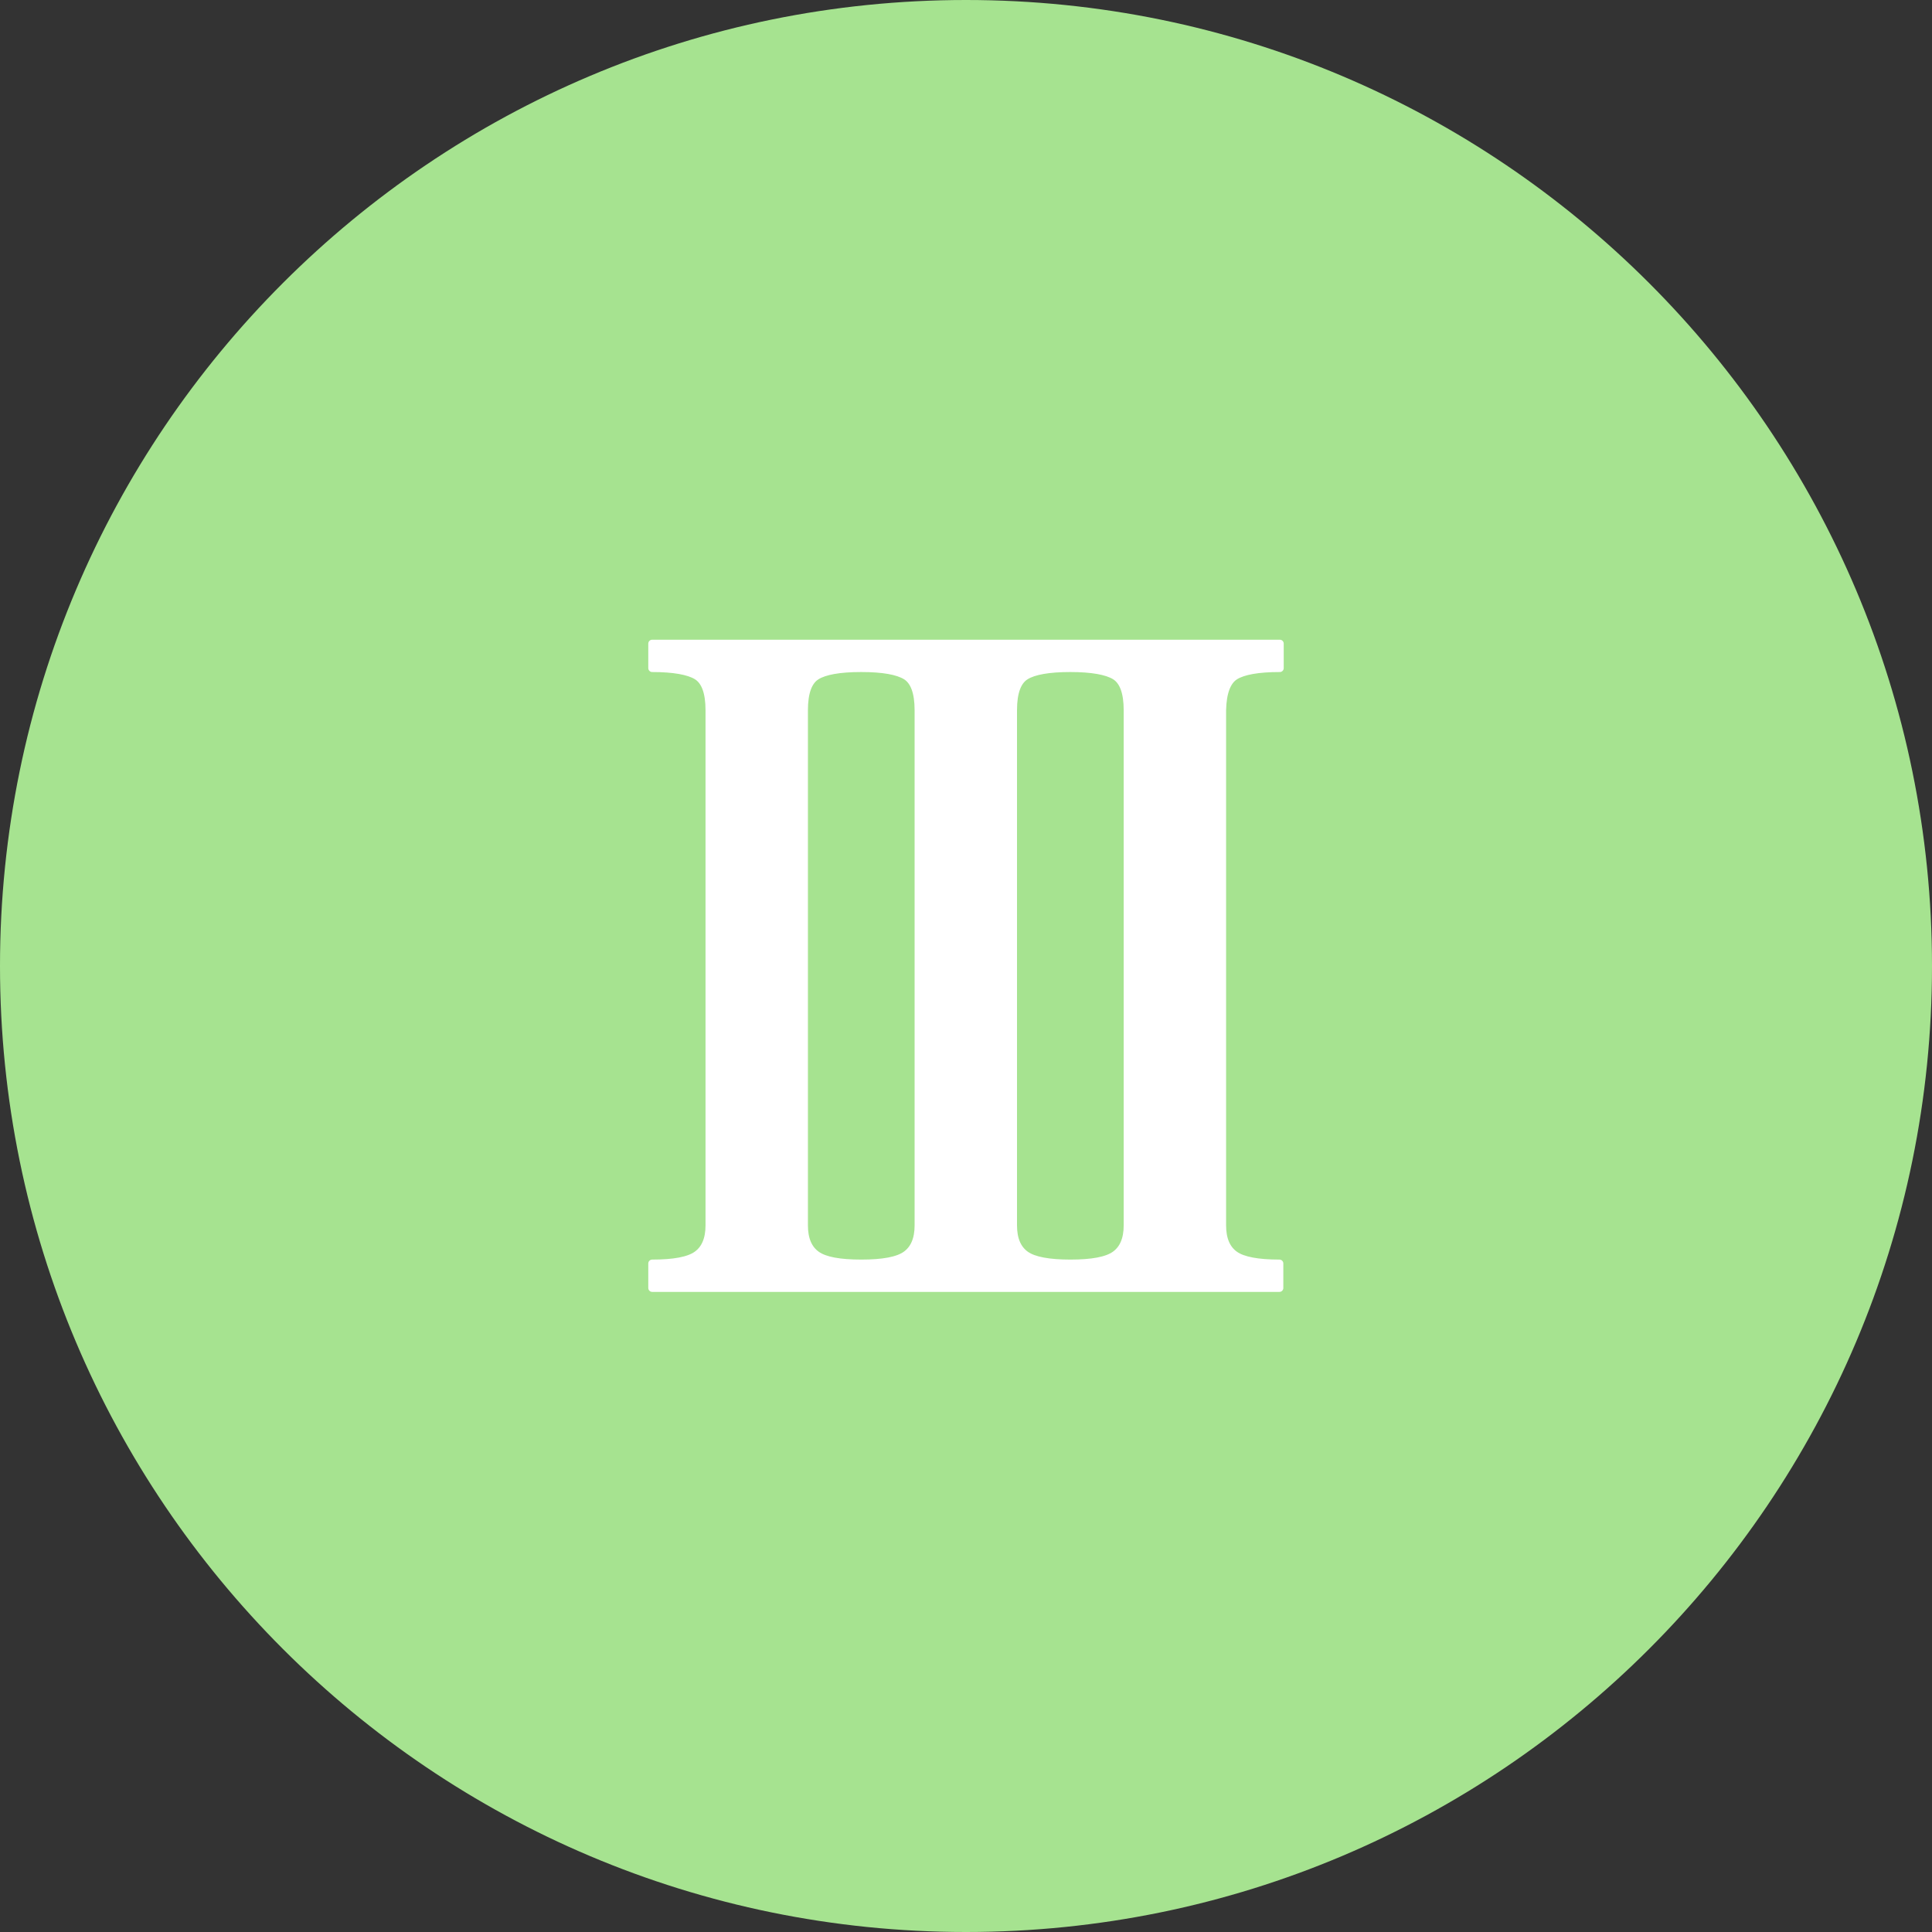
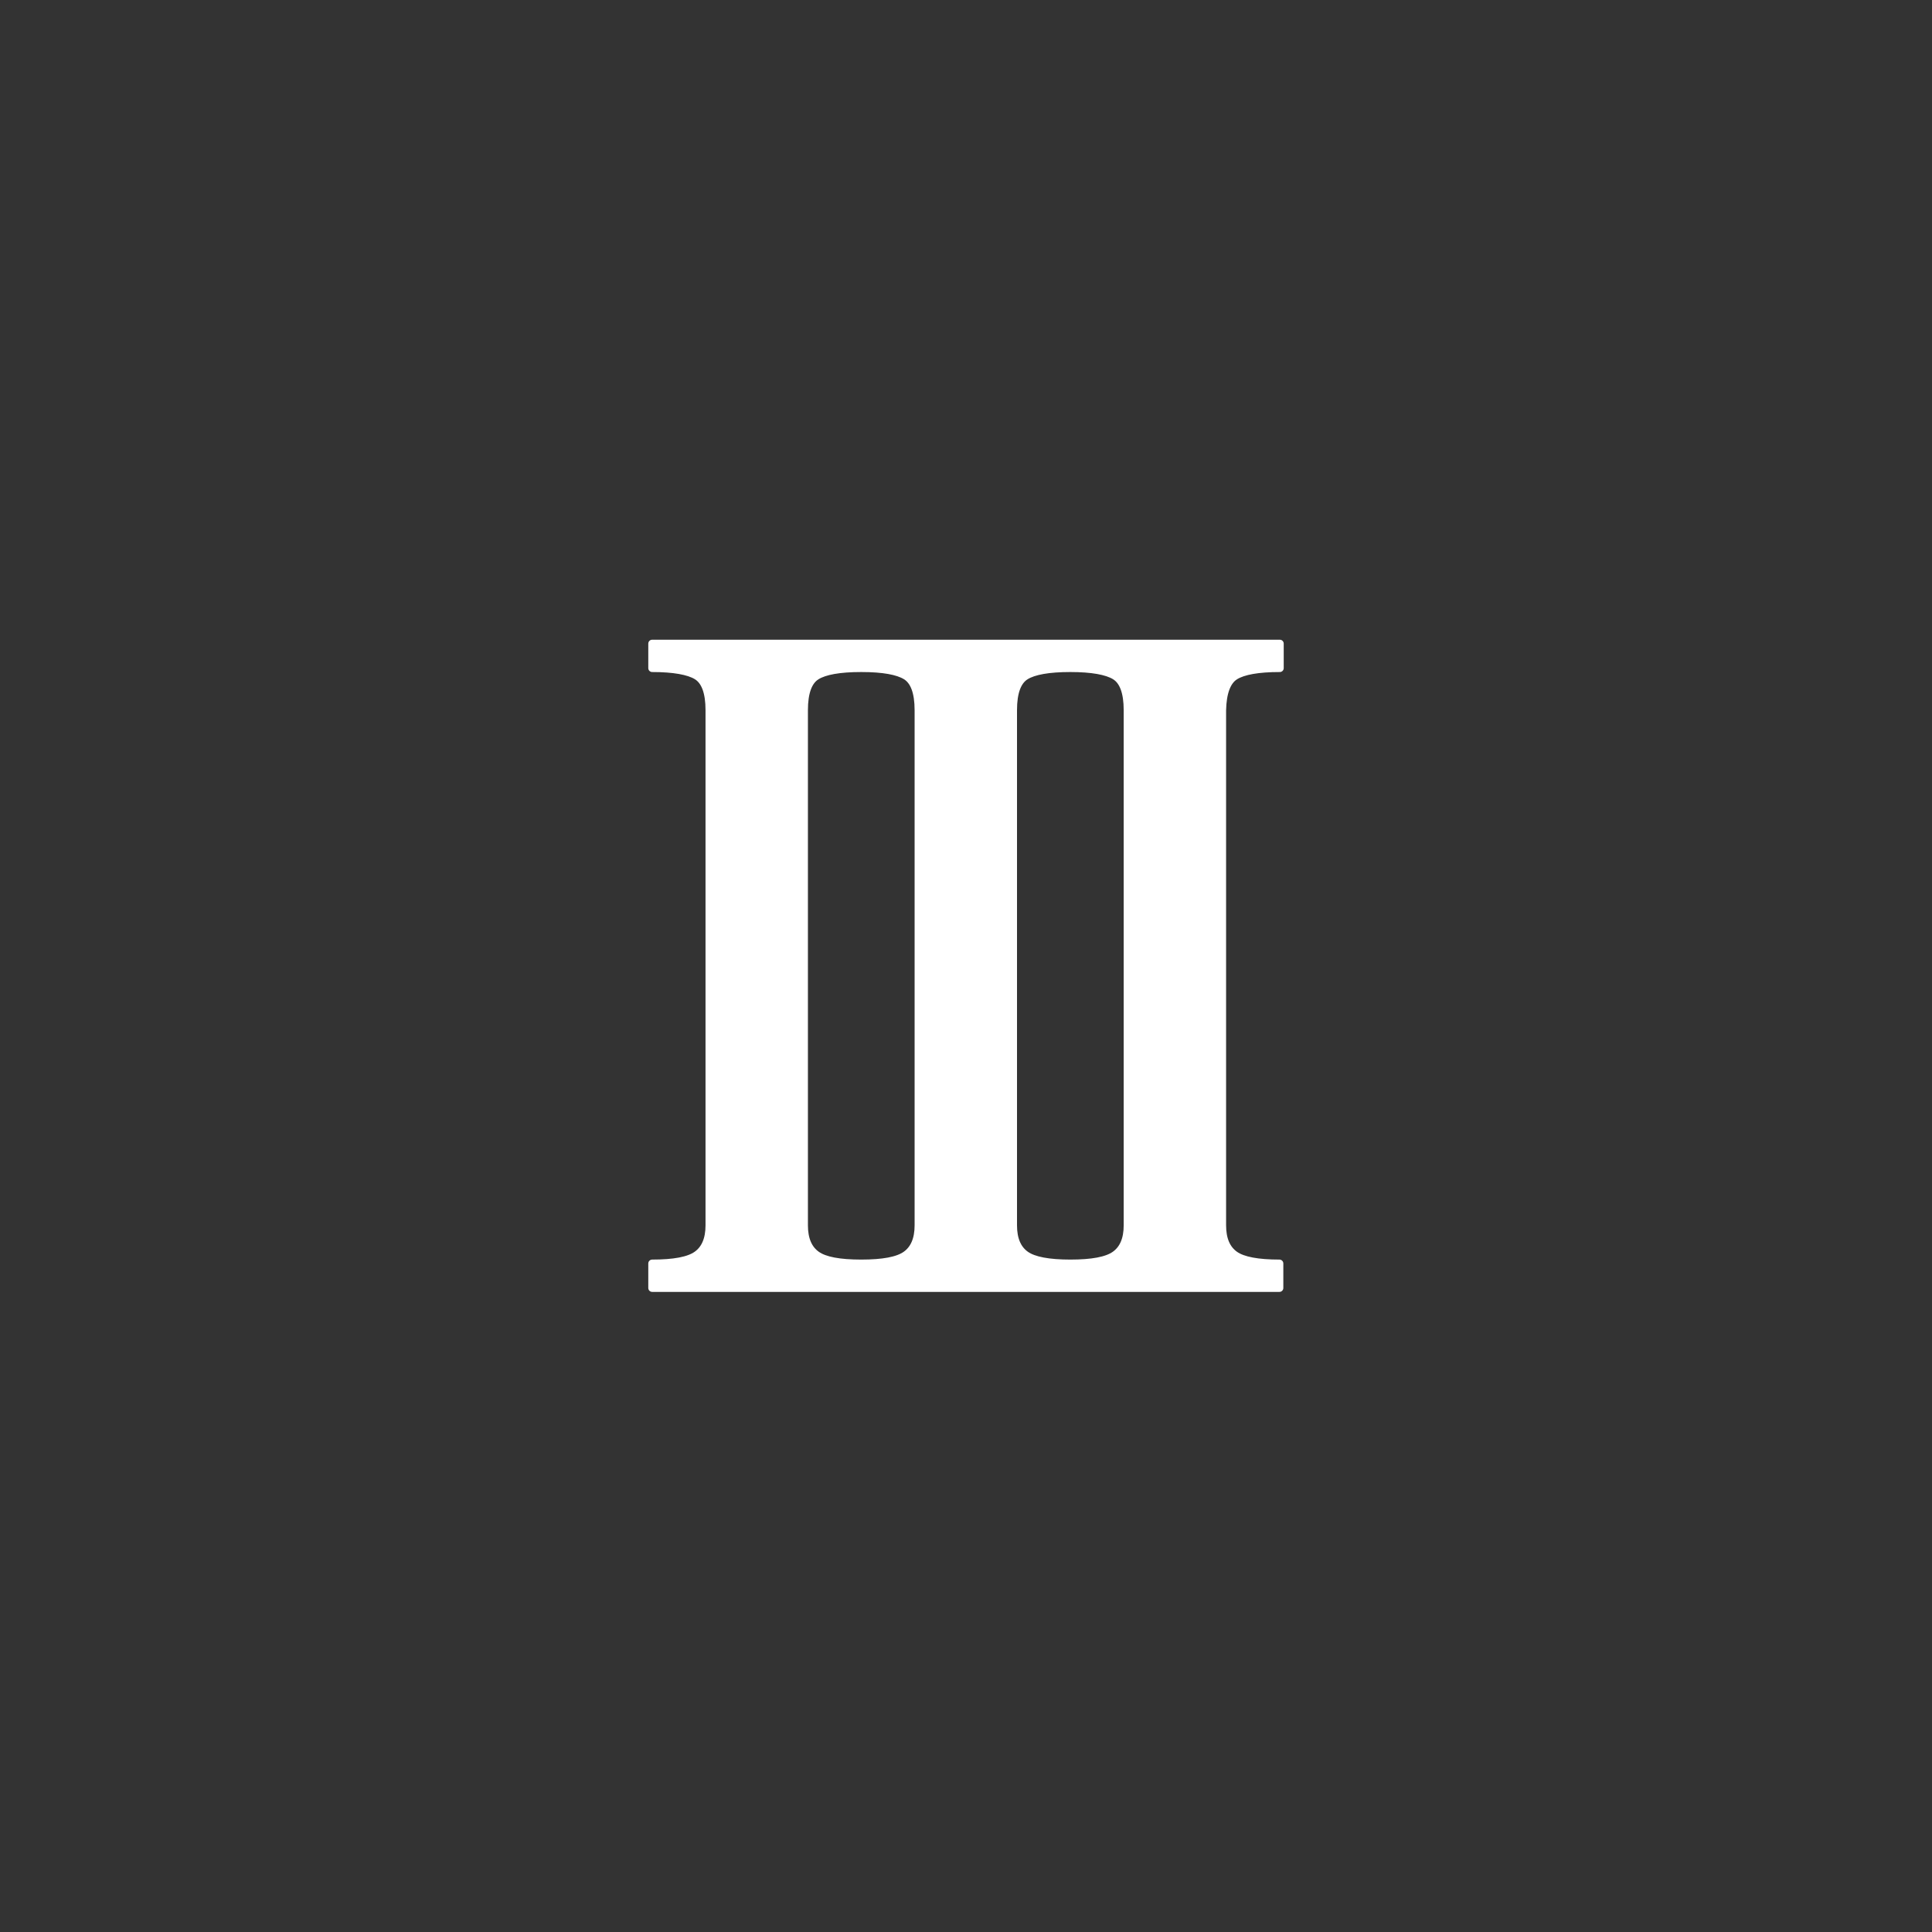
<svg xmlns="http://www.w3.org/2000/svg" enable-background="new 0 0 512 512" fill="#000000" height="496.2" preserveAspectRatio="xMidYMid meet" version="1" viewBox="7.9 7.9 496.2 496.2" width="496.2" zoomAndPan="magnify">
  <rect x="7.9" y="7.9" width="496.2" height="496.2" fill="#333333" stroke="none" />
  <g id="change1_1">
-     <path d="m256 7.9c-137 0-248.1 111.1-248.1 248.1s111.1 248.1 248.1 248.1 248.1-111.1 248.1-248.1-111.1-248.1-248.1-248.1z" fill="#a6e390" />
-   </g>
+     </g>
  <g id="change2_1">
    <path d="m325.1 181.5c2.1-1.3 5.9-2 11.5-2v-6.3h-161.2v6.3c5.5 0 9.4 0.7 11.5 2s3.2 4.2 3.2 8.8v132.3c0 3.6-1.1 6.1-3.2 7.6s-5.9 2.2-11.5 2.2v6.3h161.1v-6.3c-5.5 0-9.4-0.7-11.5-2.2s-3.2-4-3.2-7.6v-132.3c0.1-4.5 1.2-7.5 3.3-8.8m-81.3 141.1c0 3.6-1.1 6.1-3.2 7.6s-5.9 2.2-11.5 2.2-9.4-0.7-11.5-2.2-3.2-4-3.2-7.6v-132.3c0-4.6 1.1-7.5 3.2-8.8s5.9-2 11.5-2 9.4 0.7 11.5 2 3.2 4.2 3.2 8.8zm53.7 0c0 3.6-1.1 6.1-3.2 7.6s-5.9 2.2-11.5 2.2c-5.5 0-9.4-0.7-11.5-2.2s-3.2-4-3.2-7.6v-132.3c0-4.6 1.1-7.5 3.2-8.8s5.9-2 11.5-2c5.5 0 9.4 0.7 11.5 2s3.2 4.2 3.2 8.8z" fill="#ffffff" />
  </g>
  <path d="m325.1 181.5c2.1-1.3 5.9-2 11.5-2v-6.3h-161.2v6.3c5.5 0 9.4 0.7 11.5 2s3.2 4.2 3.2 8.8v132.3c0 3.6-1.1 6.1-3.2 7.6s-5.9 2.2-11.5 2.2v6.3h161.1v-6.3c-5.5 0-9.4-0.7-11.5-2.2s-3.2-4-3.2-7.6v-132.3c0.1-4.5 1.2-7.5 3.3-8.8zm-81.3 141.1c0 3.6-1.1 6.1-3.2 7.6s-5.9 2.2-11.5 2.2-9.4-0.7-11.5-2.2-3.2-4-3.2-7.6v-132.3c0-4.6 1.1-7.5 3.2-8.8s5.9-2 11.5-2 9.4 0.7 11.5 2 3.2 4.2 3.2 8.8zm53.7 0c0 3.6-1.1 6.1-3.2 7.6s-5.9 2.2-11.5 2.2c-5.5 0-9.4-0.7-11.5-2.2s-3.2-4-3.2-7.6v-132.3c0-4.6 1.1-7.5 3.2-8.8s5.9-2 11.5-2c5.5 0 9.4 0.7 11.5 2s3.2 4.2 3.2 8.8z" fill="none" stroke="#ffffff" stroke-linecap="round" stroke-linejoin="round" stroke-miterlimit="10" stroke-width="2" />
</svg>